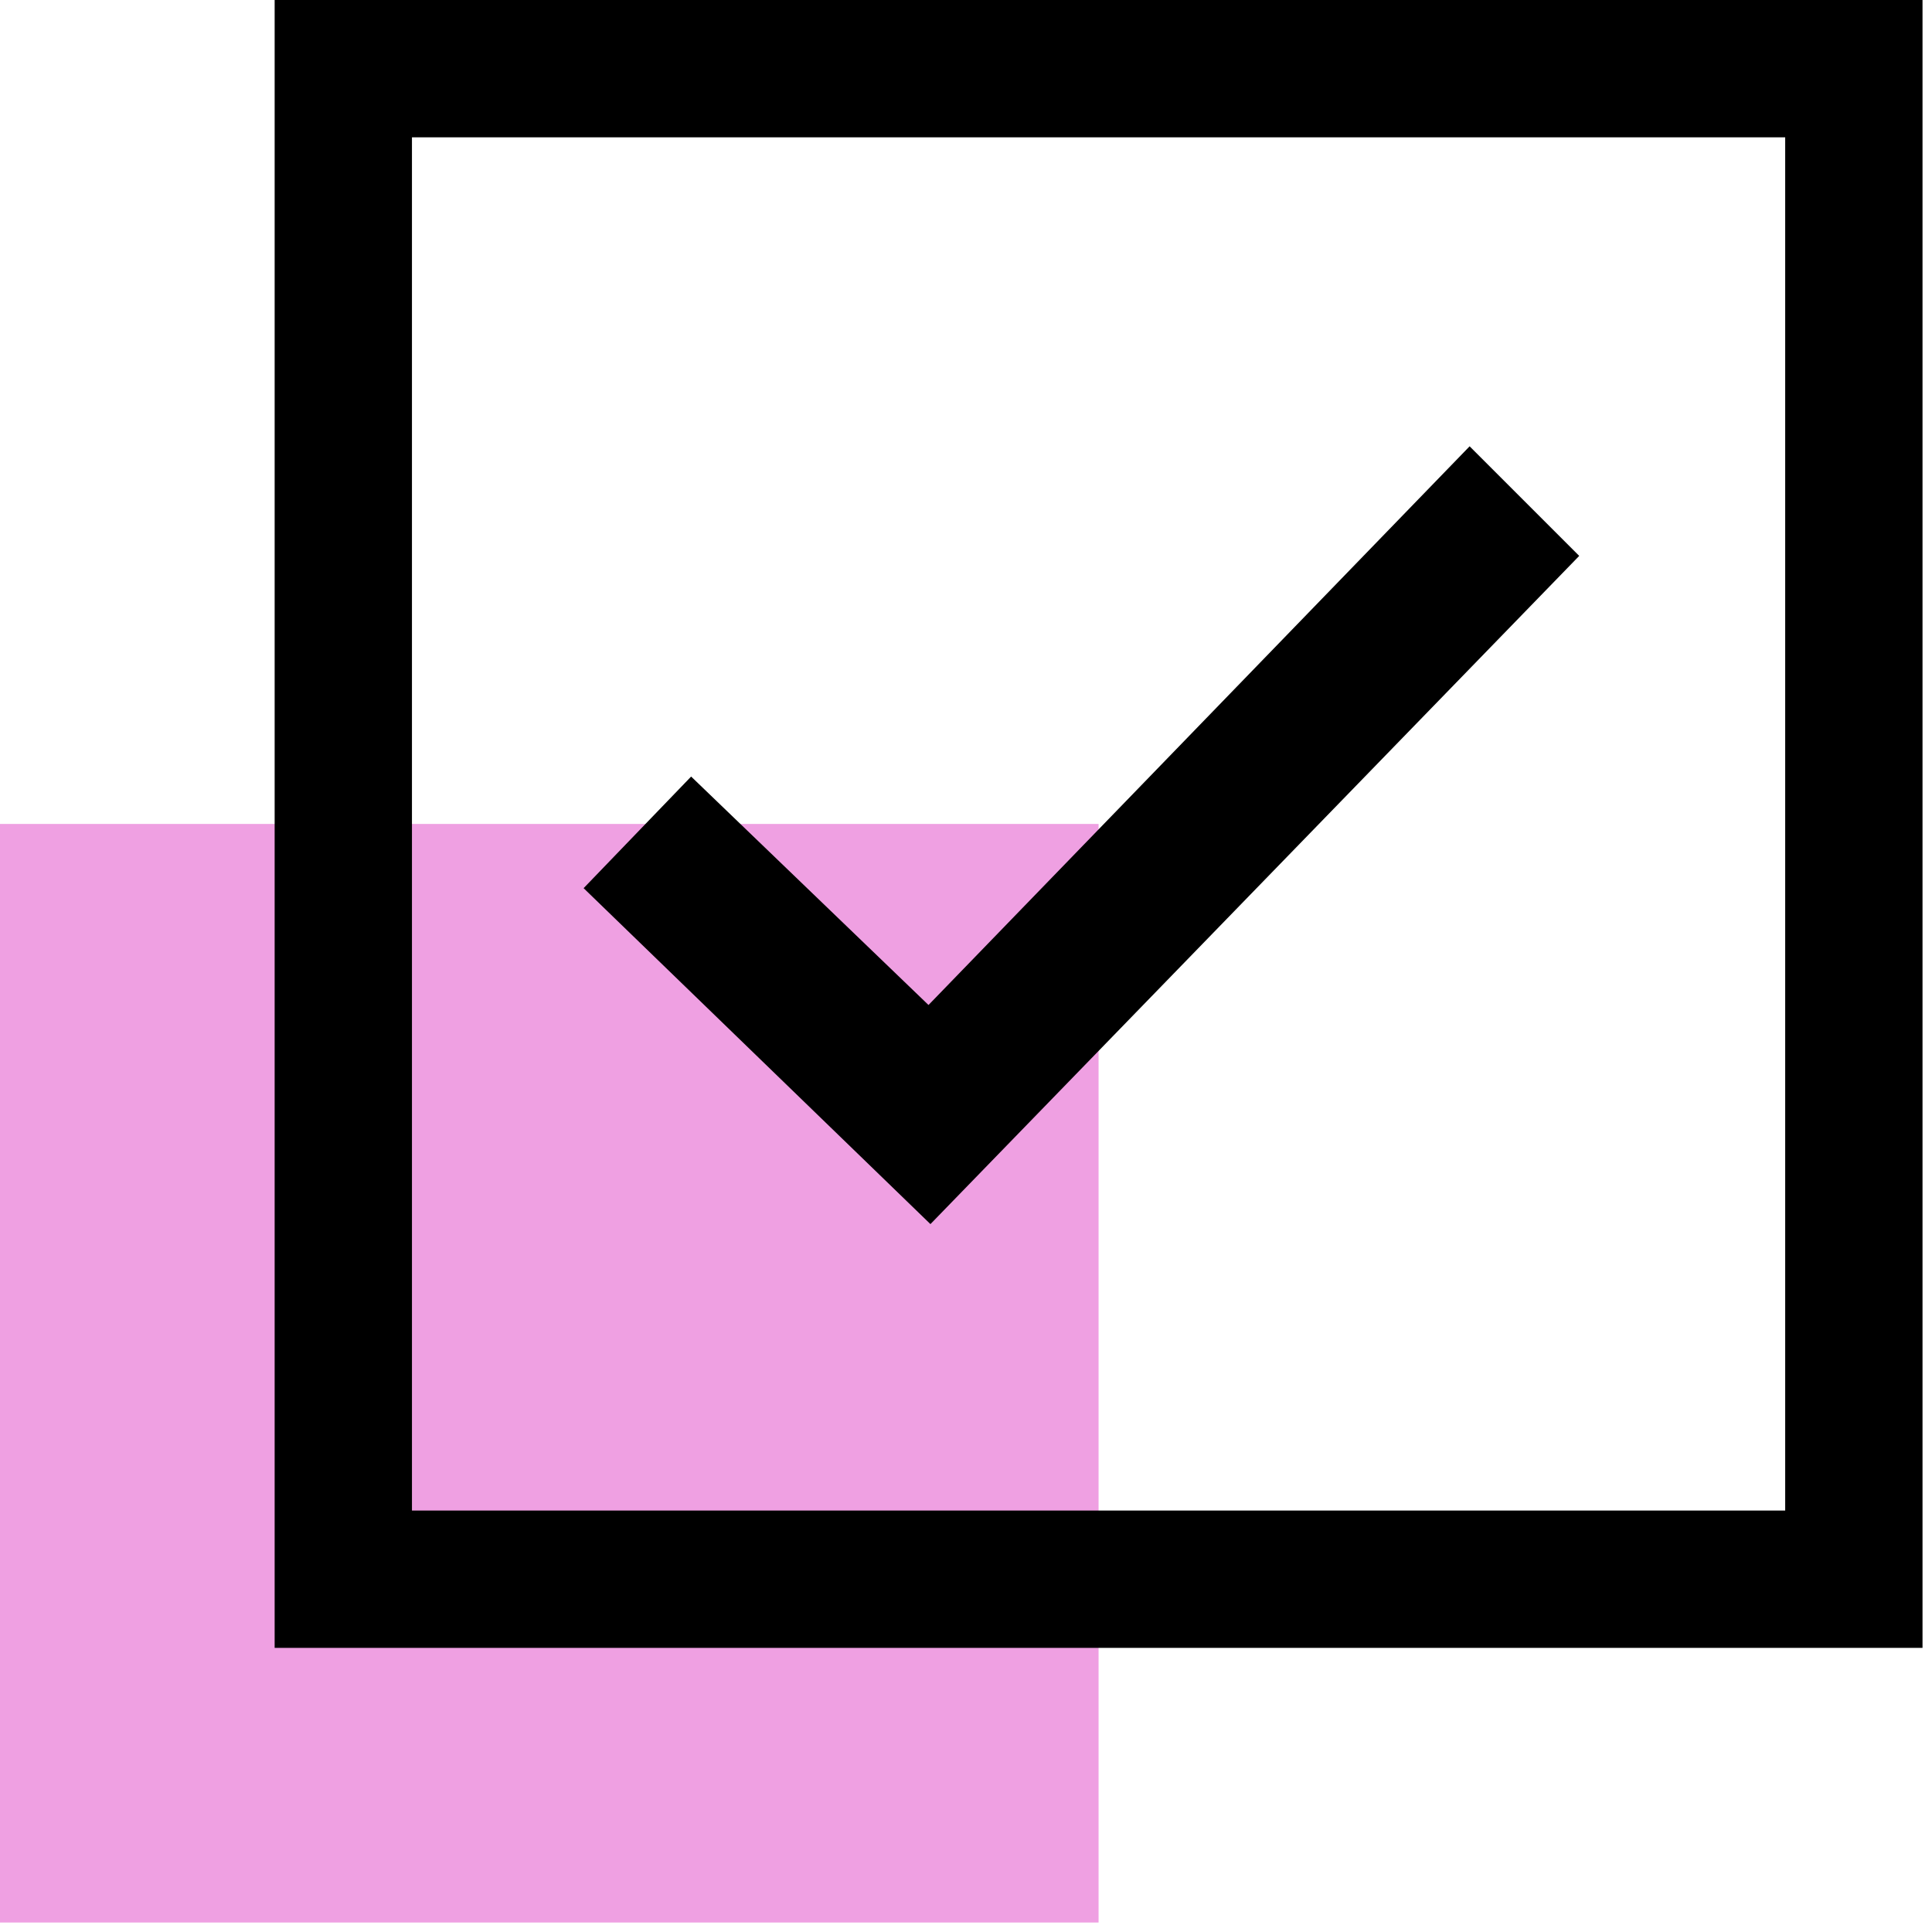
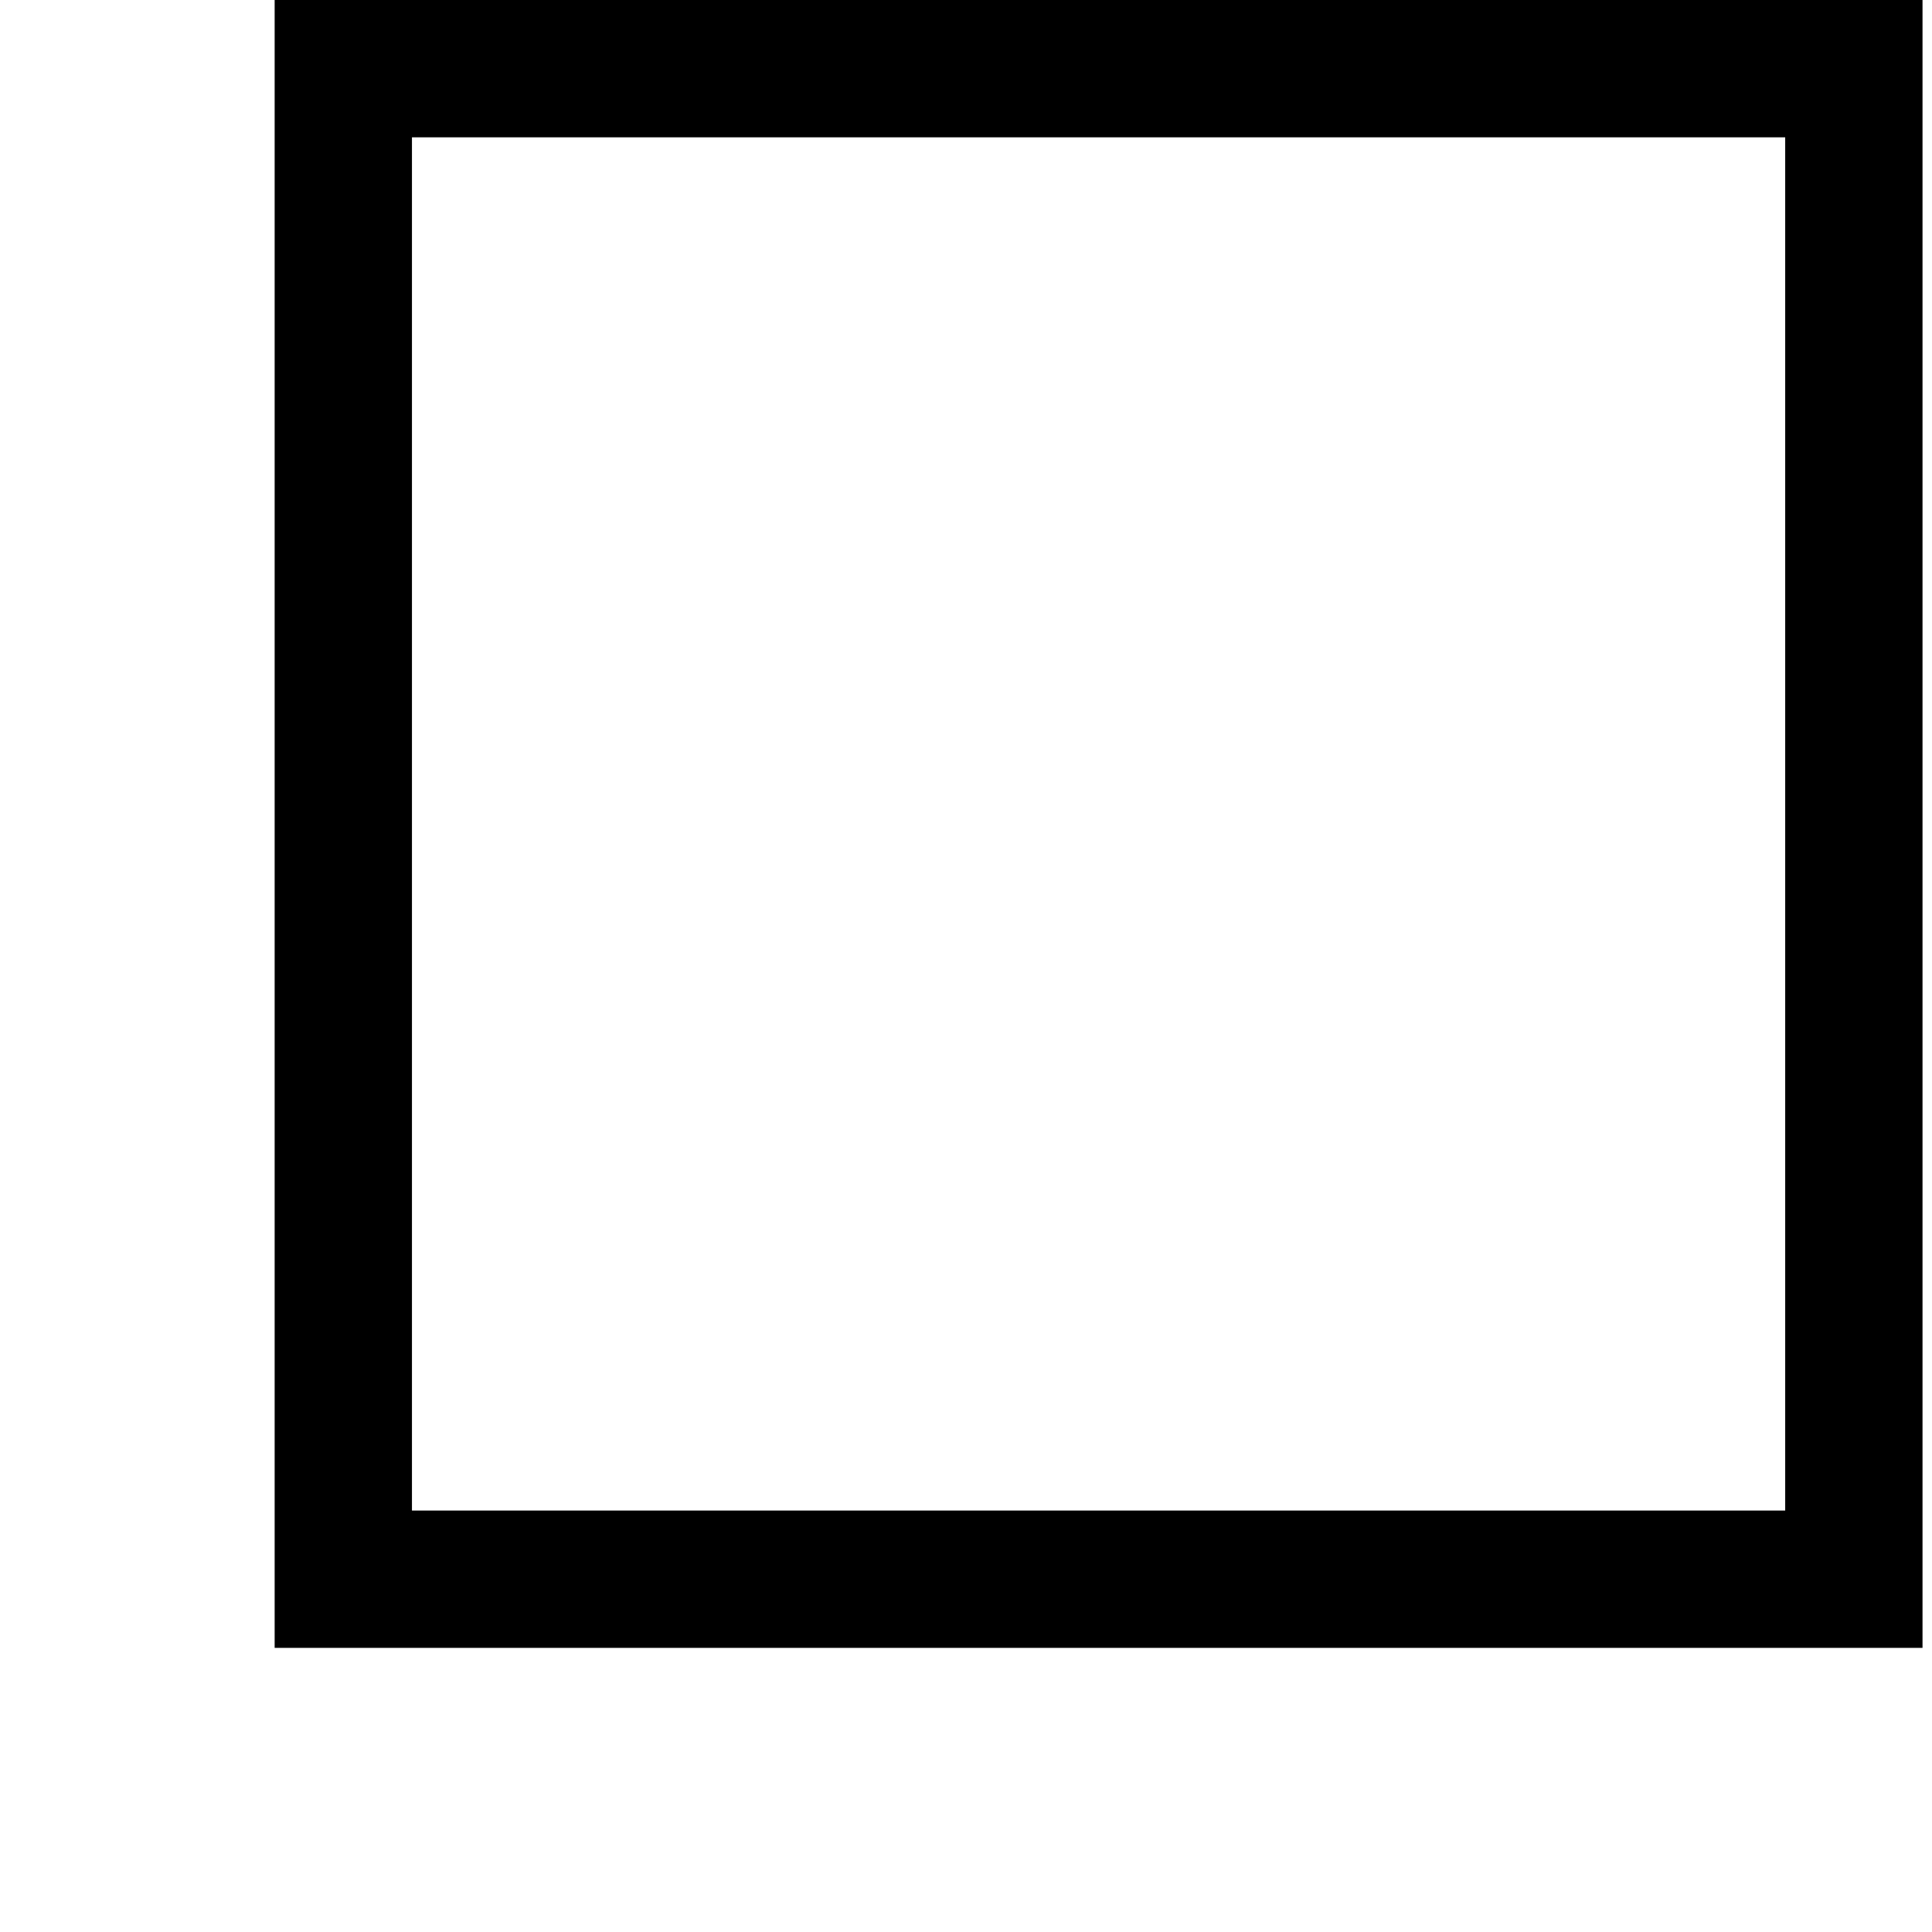
<svg xmlns="http://www.w3.org/2000/svg" width="140" height="140" viewBox="0 0 140 140" fill="none">
-   <path d="M0 59.706L0 139.313H79.607V59.706H0Z" fill="#EFA0E2" />
  <path d="M129.362 9.951V109.46H29.852V9.951H129.362ZM139.313 0H19.902V119.411H139.313V0Z" fill="black" />
-   <path d="M114.436 40.282L106.494 32.341L67.283 72.826L50.082 56.272L42.291 64.36L67.423 88.703L114.436 40.282Z" fill="black" />
</svg>